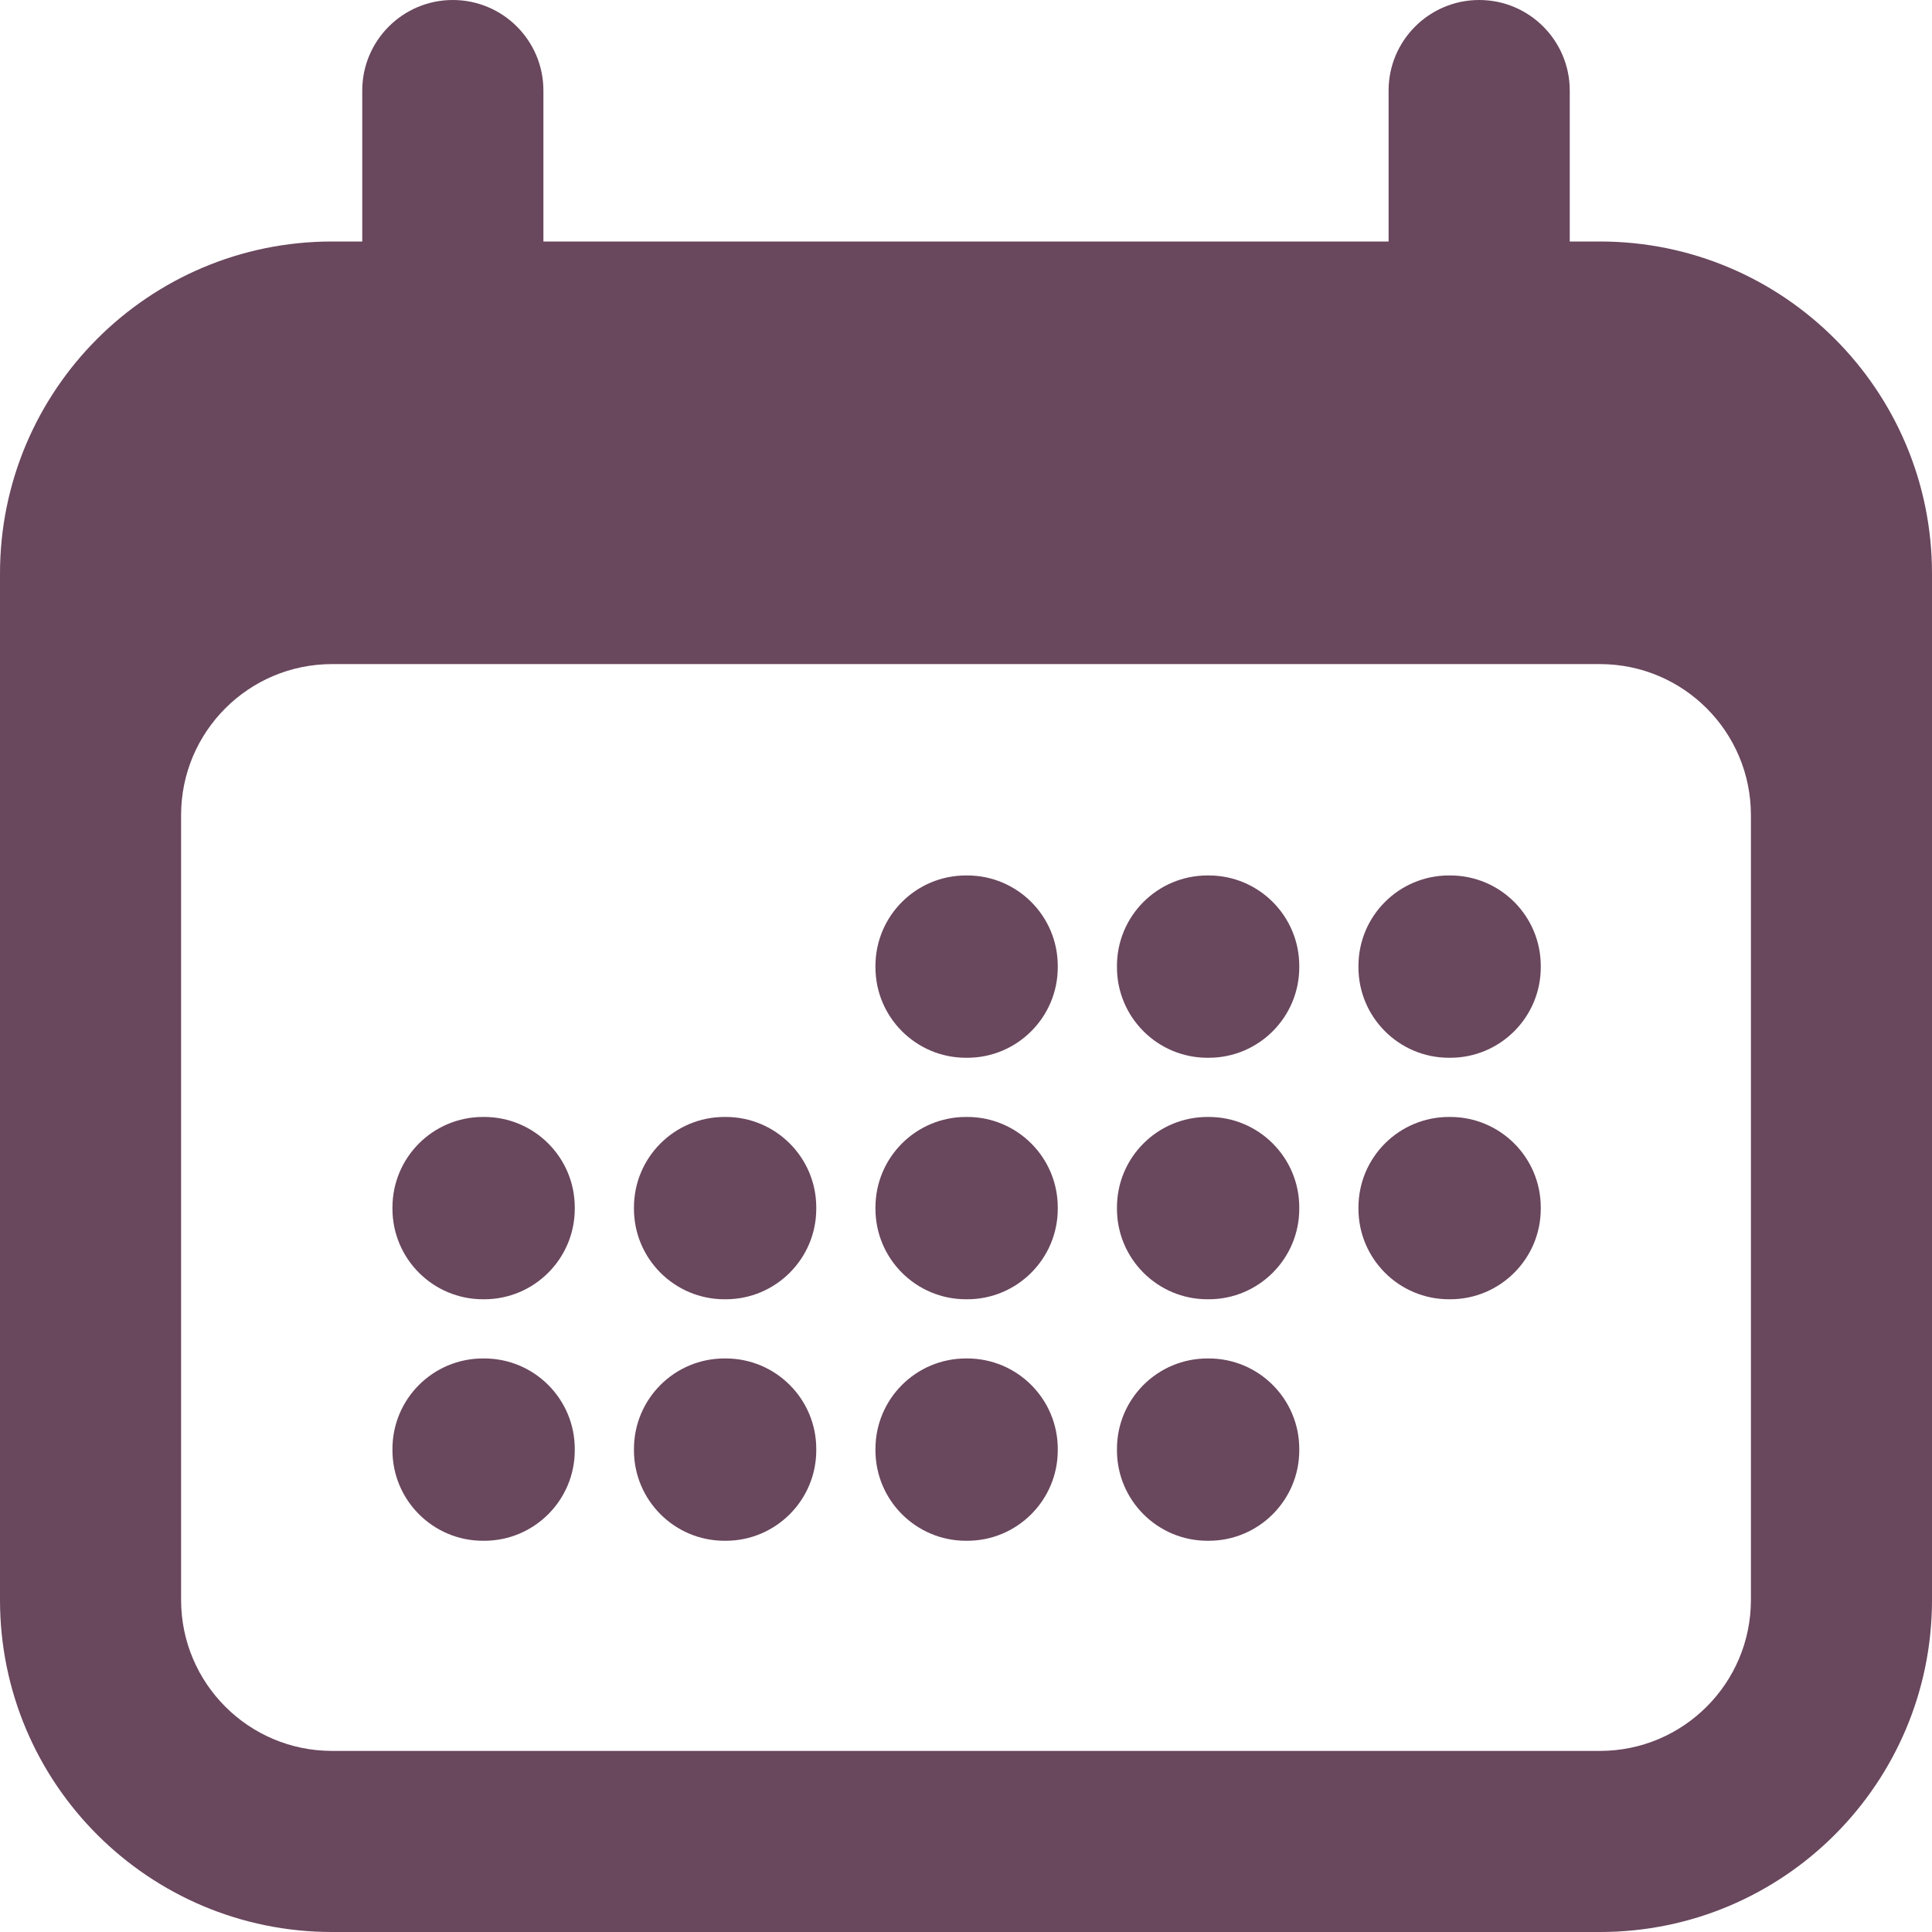
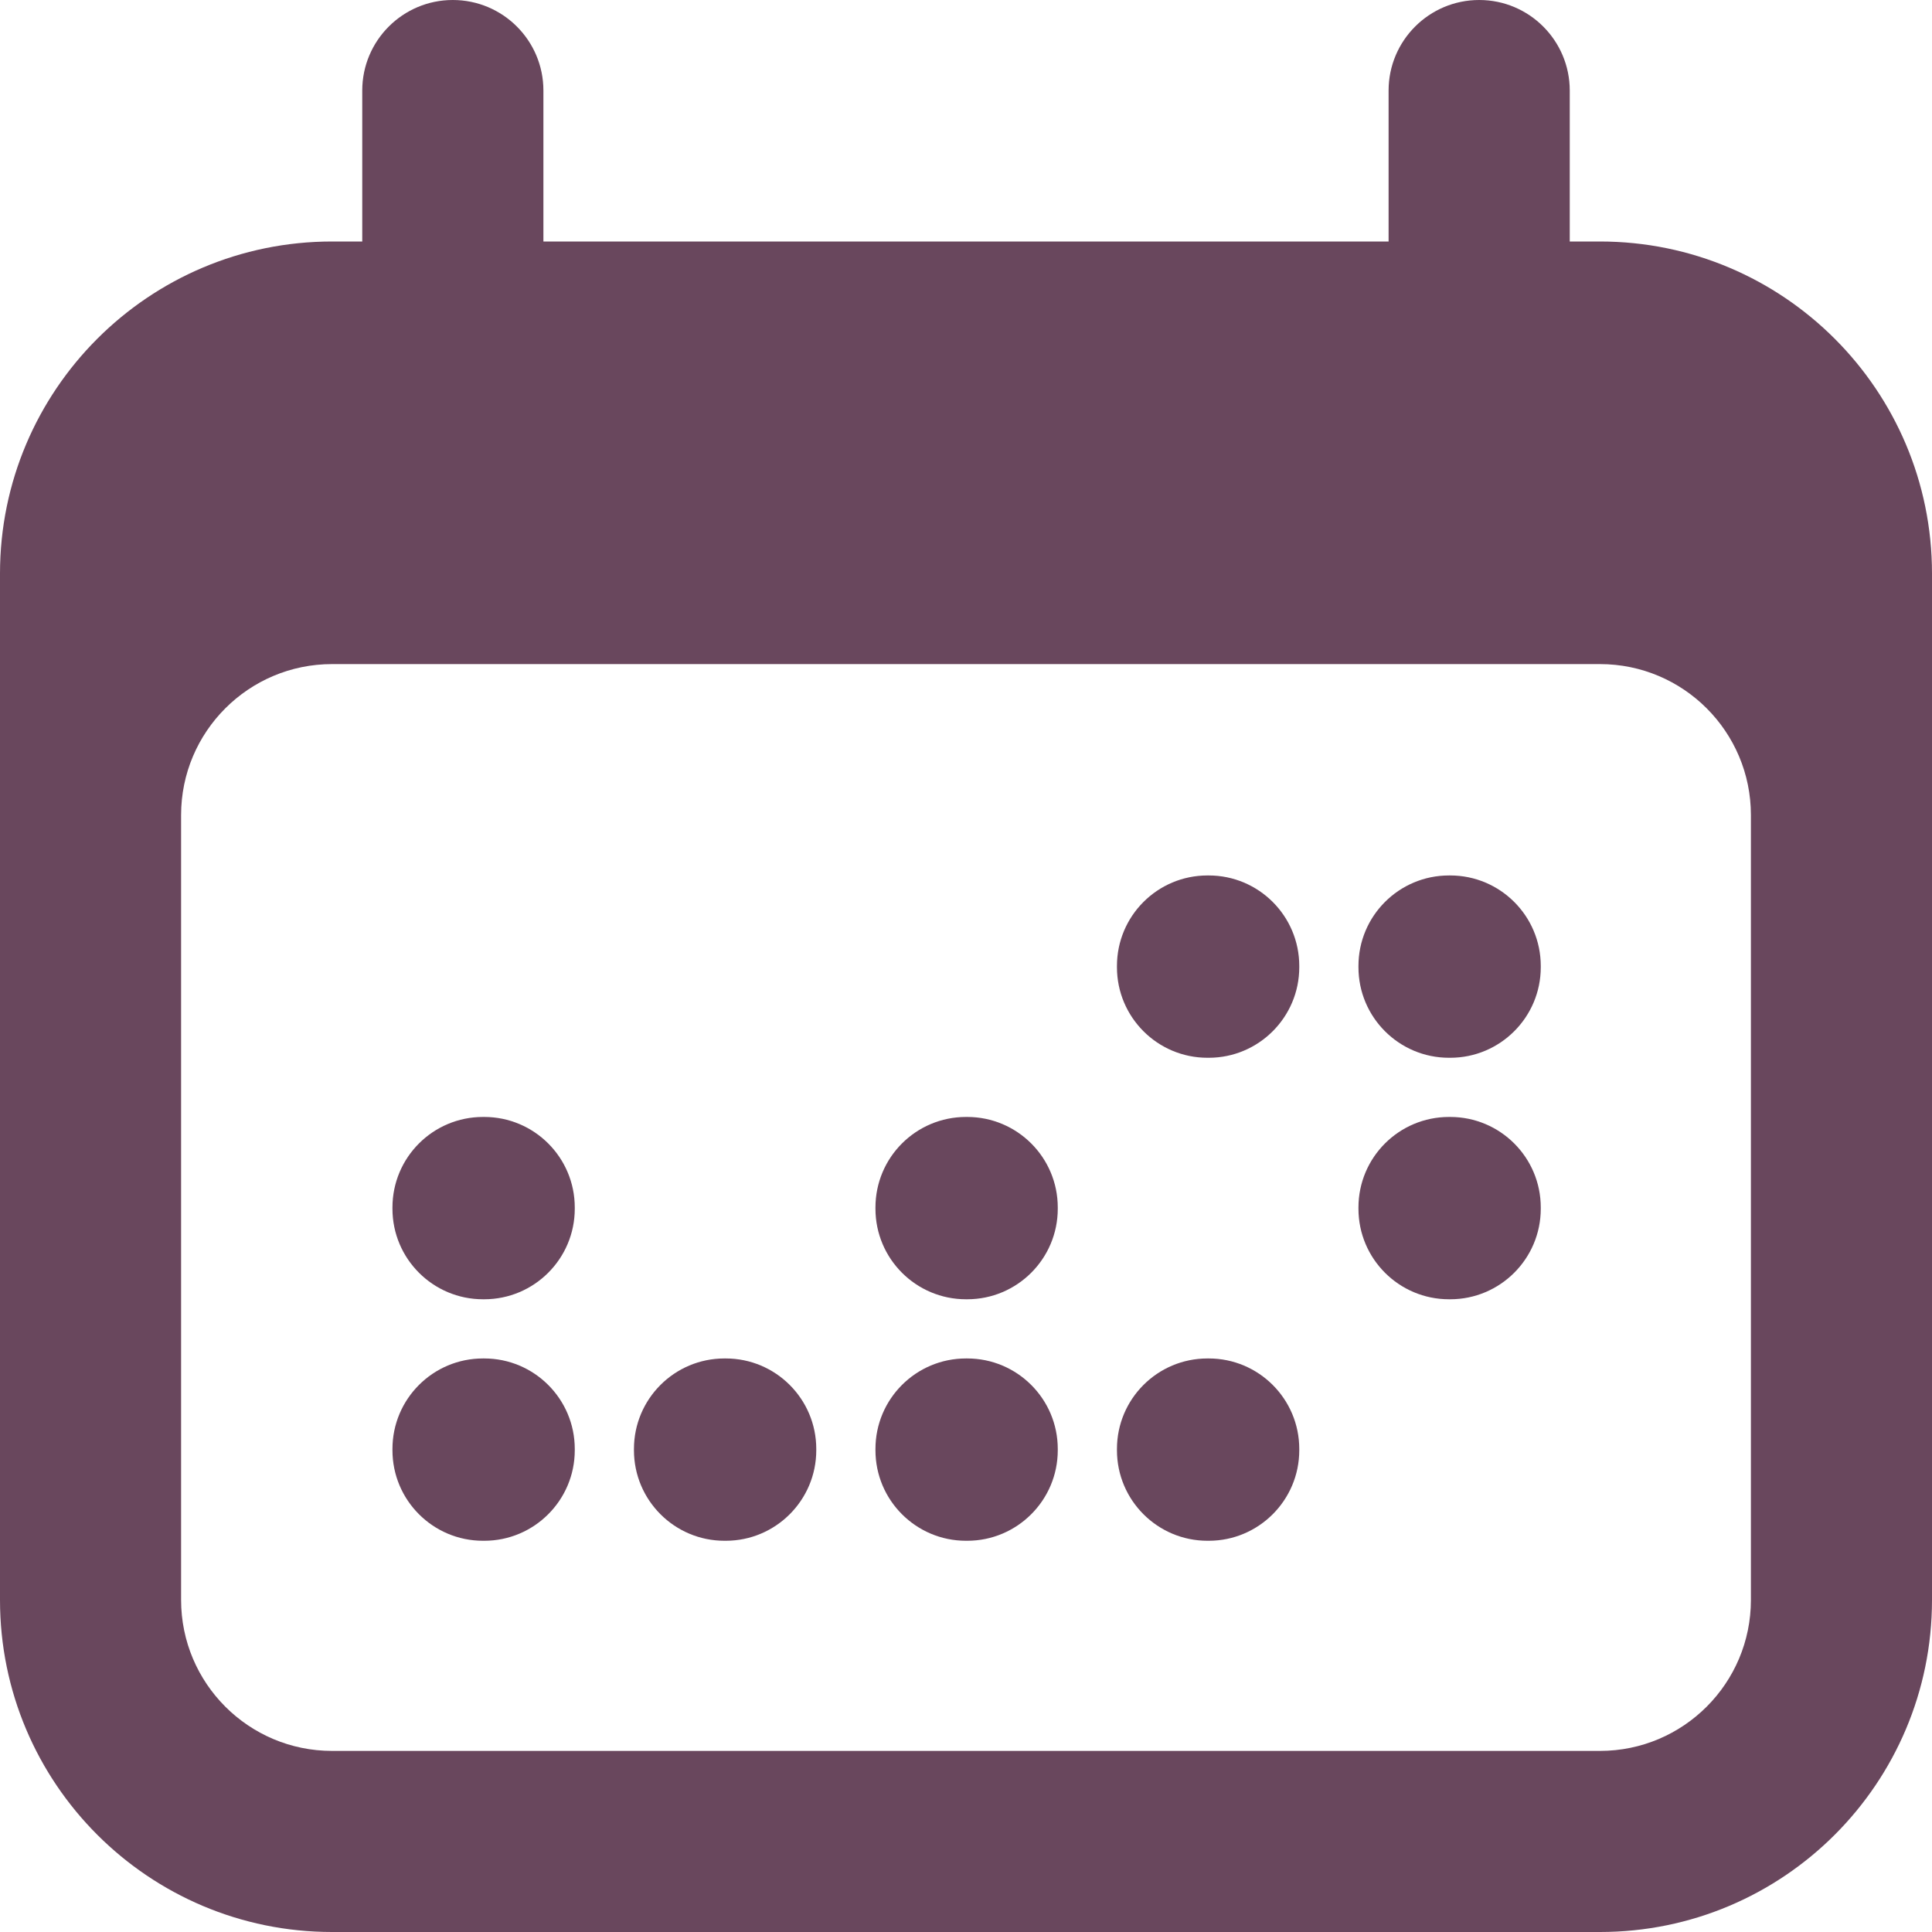
<svg xmlns="http://www.w3.org/2000/svg" width="30px" height="30px" viewBox="0 0 30 30" fill="none" transform="rotate(0) scale(1, 1)">
  <path d="M6.094 18.75C6.094 17.973 6.723 17.344 7.5 17.344H7.519C8.295 17.344 8.925 17.973 8.925 18.75V18.769C8.925 19.545 8.295 20.175 7.519 20.175H7.5C6.723 20.175 6.094 19.545 6.094 18.769V18.75Z" fill="#69475d" />
  <path d="M7.5 21.094C6.723 21.094 6.094 21.723 6.094 22.5V22.519C6.094 23.295 6.723 23.925 7.5 23.925H7.519C8.295 23.925 8.925 23.295 8.925 22.519V22.5C8.925 21.723 8.295 21.094 7.519 21.094H7.5Z" fill="#69475d" />
-   <path d="M9.844 18.75C9.844 17.973 10.473 17.344 11.25 17.344H11.269C12.045 17.344 12.675 17.973 12.675 18.75V18.769C12.675 19.545 12.045 20.175 11.269 20.175H11.25C10.473 20.175 9.844 19.545 9.844 18.769V18.75Z" fill="#69475d" />
  <path d="M11.25 21.094C10.473 21.094 9.844 21.723 9.844 22.5V22.519C9.844 23.295 10.473 23.925 11.25 23.925H11.269C12.045 23.925 12.675 23.295 12.675 22.519V22.5C12.675 21.723 12.045 21.094 11.269 21.094H11.25Z" fill="#69475d" />
-   <path d="M13.594 15C13.594 14.223 14.223 13.594 15 13.594H15.019C15.795 13.594 16.425 14.223 16.425 15V15.019C16.425 15.795 15.795 16.425 15.019 16.425H15C14.223 16.425 13.594 15.795 13.594 15.019V15Z" fill="#69475d" />
  <path d="M15 17.344C14.223 17.344 13.594 17.973 13.594 18.75V18.769C13.594 19.545 14.223 20.175 15 20.175H15.019C15.795 20.175 16.425 19.545 16.425 18.769V18.75C16.425 17.973 15.795 17.344 15.019 17.344H15Z" fill="#69475d" />
  <path d="M13.594 22.5C13.594 21.723 14.223 21.094 15 21.094H15.019C15.795 21.094 16.425 21.723 16.425 22.5V22.519C16.425 23.295 15.795 23.925 15.019 23.925H15C14.223 23.925 13.594 23.295 13.594 22.519V22.5Z" fill="#69475d" />
  <path d="M18.75 13.594C17.973 13.594 17.344 14.223 17.344 15V15.019C17.344 15.795 17.973 16.425 18.75 16.425H18.769C19.545 16.425 20.175 15.795 20.175 15.019V15C20.175 14.223 19.545 13.594 18.769 13.594H18.75Z" fill="#69475d" />
-   <path d="M17.344 18.75C17.344 17.973 17.973 17.344 18.75 17.344H18.769C19.545 17.344 20.175 17.973 20.175 18.75V18.769C20.175 19.545 19.545 20.175 18.769 20.175H18.75C17.973 20.175 17.344 19.545 17.344 18.769V18.75Z" fill="#69475d" />
  <path d="M18.75 21.094C17.973 21.094 17.344 21.723 17.344 22.5V22.519C17.344 23.295 17.973 23.925 18.75 23.925H18.769C19.545 23.925 20.175 23.295 20.175 22.519V22.5C20.175 21.723 19.545 21.094 18.769 21.094H18.75Z" fill="#69475d" />
  <path d="M21.094 15C21.094 14.223 21.723 13.594 22.5 13.594H22.519C23.295 13.594 23.925 14.223 23.925 15V15.019C23.925 15.795 23.295 16.425 22.519 16.425H22.5C21.723 16.425 21.094 15.795 21.094 15.019V15Z" fill="#69475d" />
  <path d="M22.5 17.344C21.723 17.344 21.094 17.973 21.094 18.75V18.769C21.094 19.545 21.723 20.175 22.5 20.175H22.519C23.295 20.175 23.925 19.545 23.925 18.769V18.75C23.925 17.973 23.295 17.344 22.519 17.344H22.5Z" fill="#69475d" />
  <path fill-rule="evenodd" clip-rule="evenodd" d="M7.031 0C7.808 0 8.438 0.63 8.438 1.406V3.75H21.562V1.406C21.562 0.63 22.192 0 22.969 0C23.745 0 24.375 0.63 24.375 1.406V3.75H24.844C27.692 3.75 30 6.059 30 8.906V24.844C30 27.692 27.692 30 24.844 30H5.156C2.309 30 0 27.692 0 24.844V8.906C0 6.059 2.309 3.75 5.156 3.75H5.625V1.406C5.625 0.63 6.255 0 7.031 0ZM5.156 10.312C3.862 10.312 2.812 11.362 2.812 12.656V24.844C2.812 26.138 3.862 27.188 5.156 27.188H24.844C26.138 27.188 27.188 26.138 27.188 24.844V12.656C27.188 11.362 26.138 10.312 24.844 10.312H5.156Z" fill="#69475d" />
</svg>